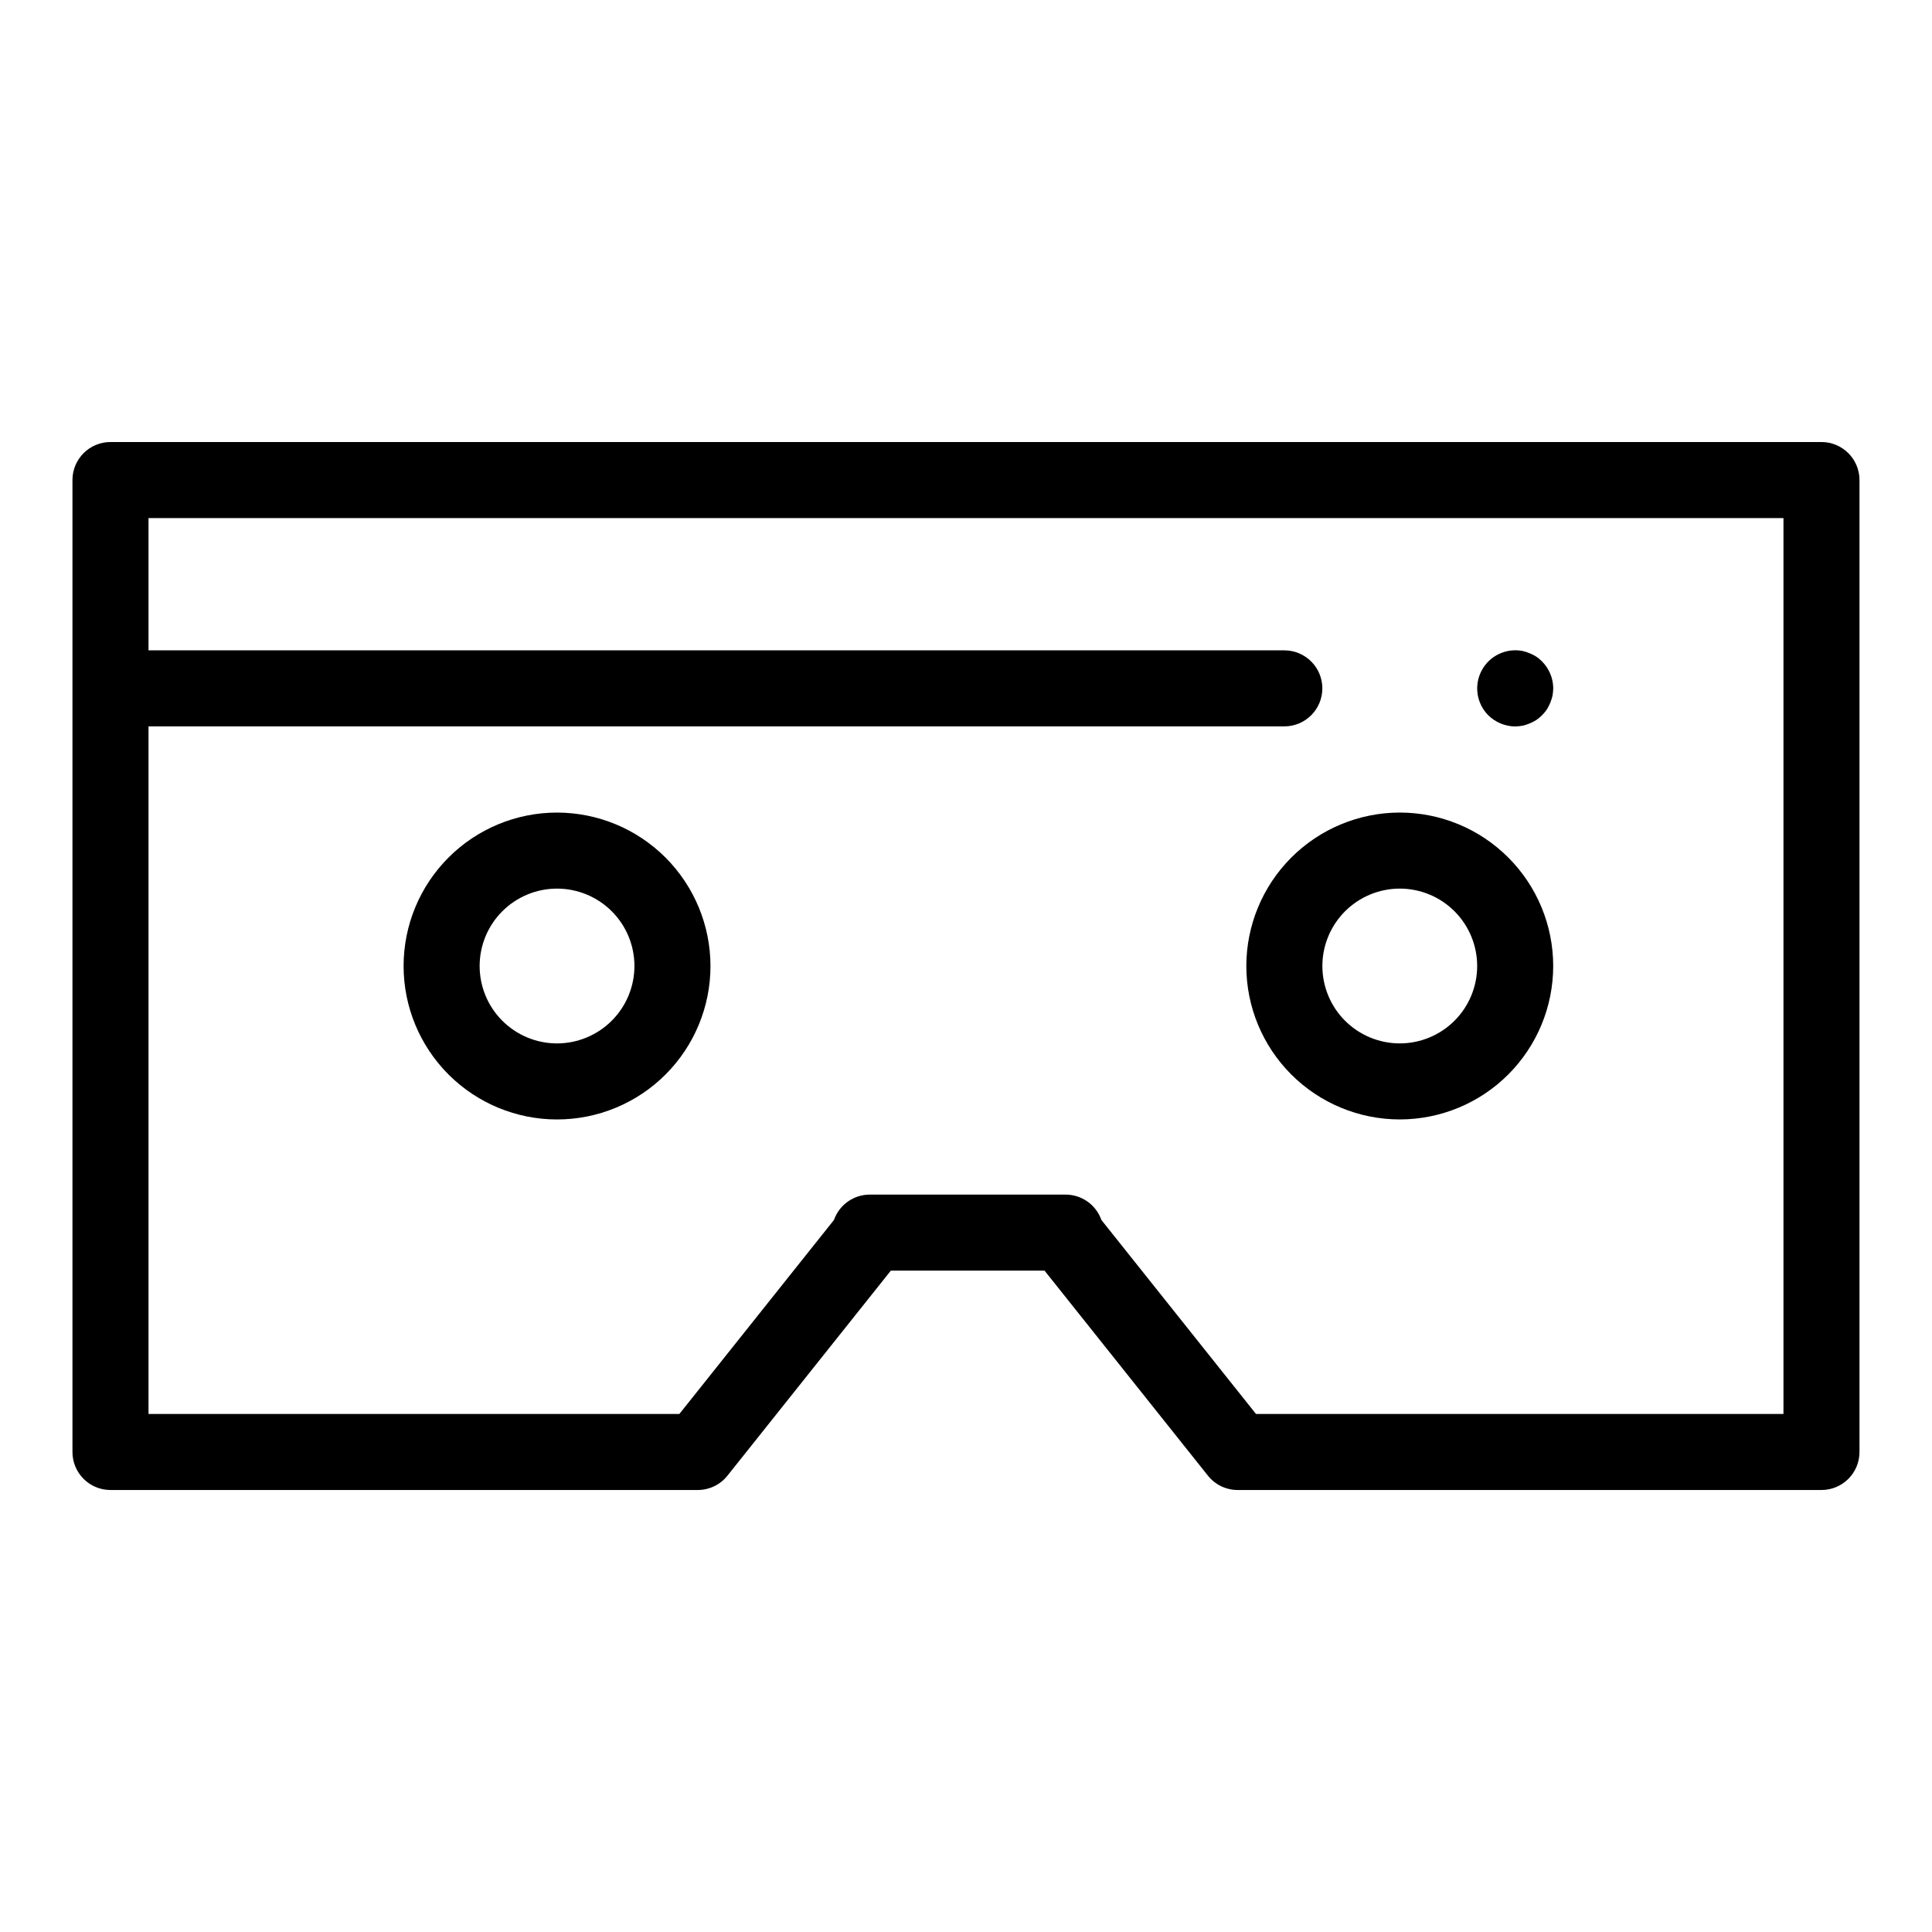
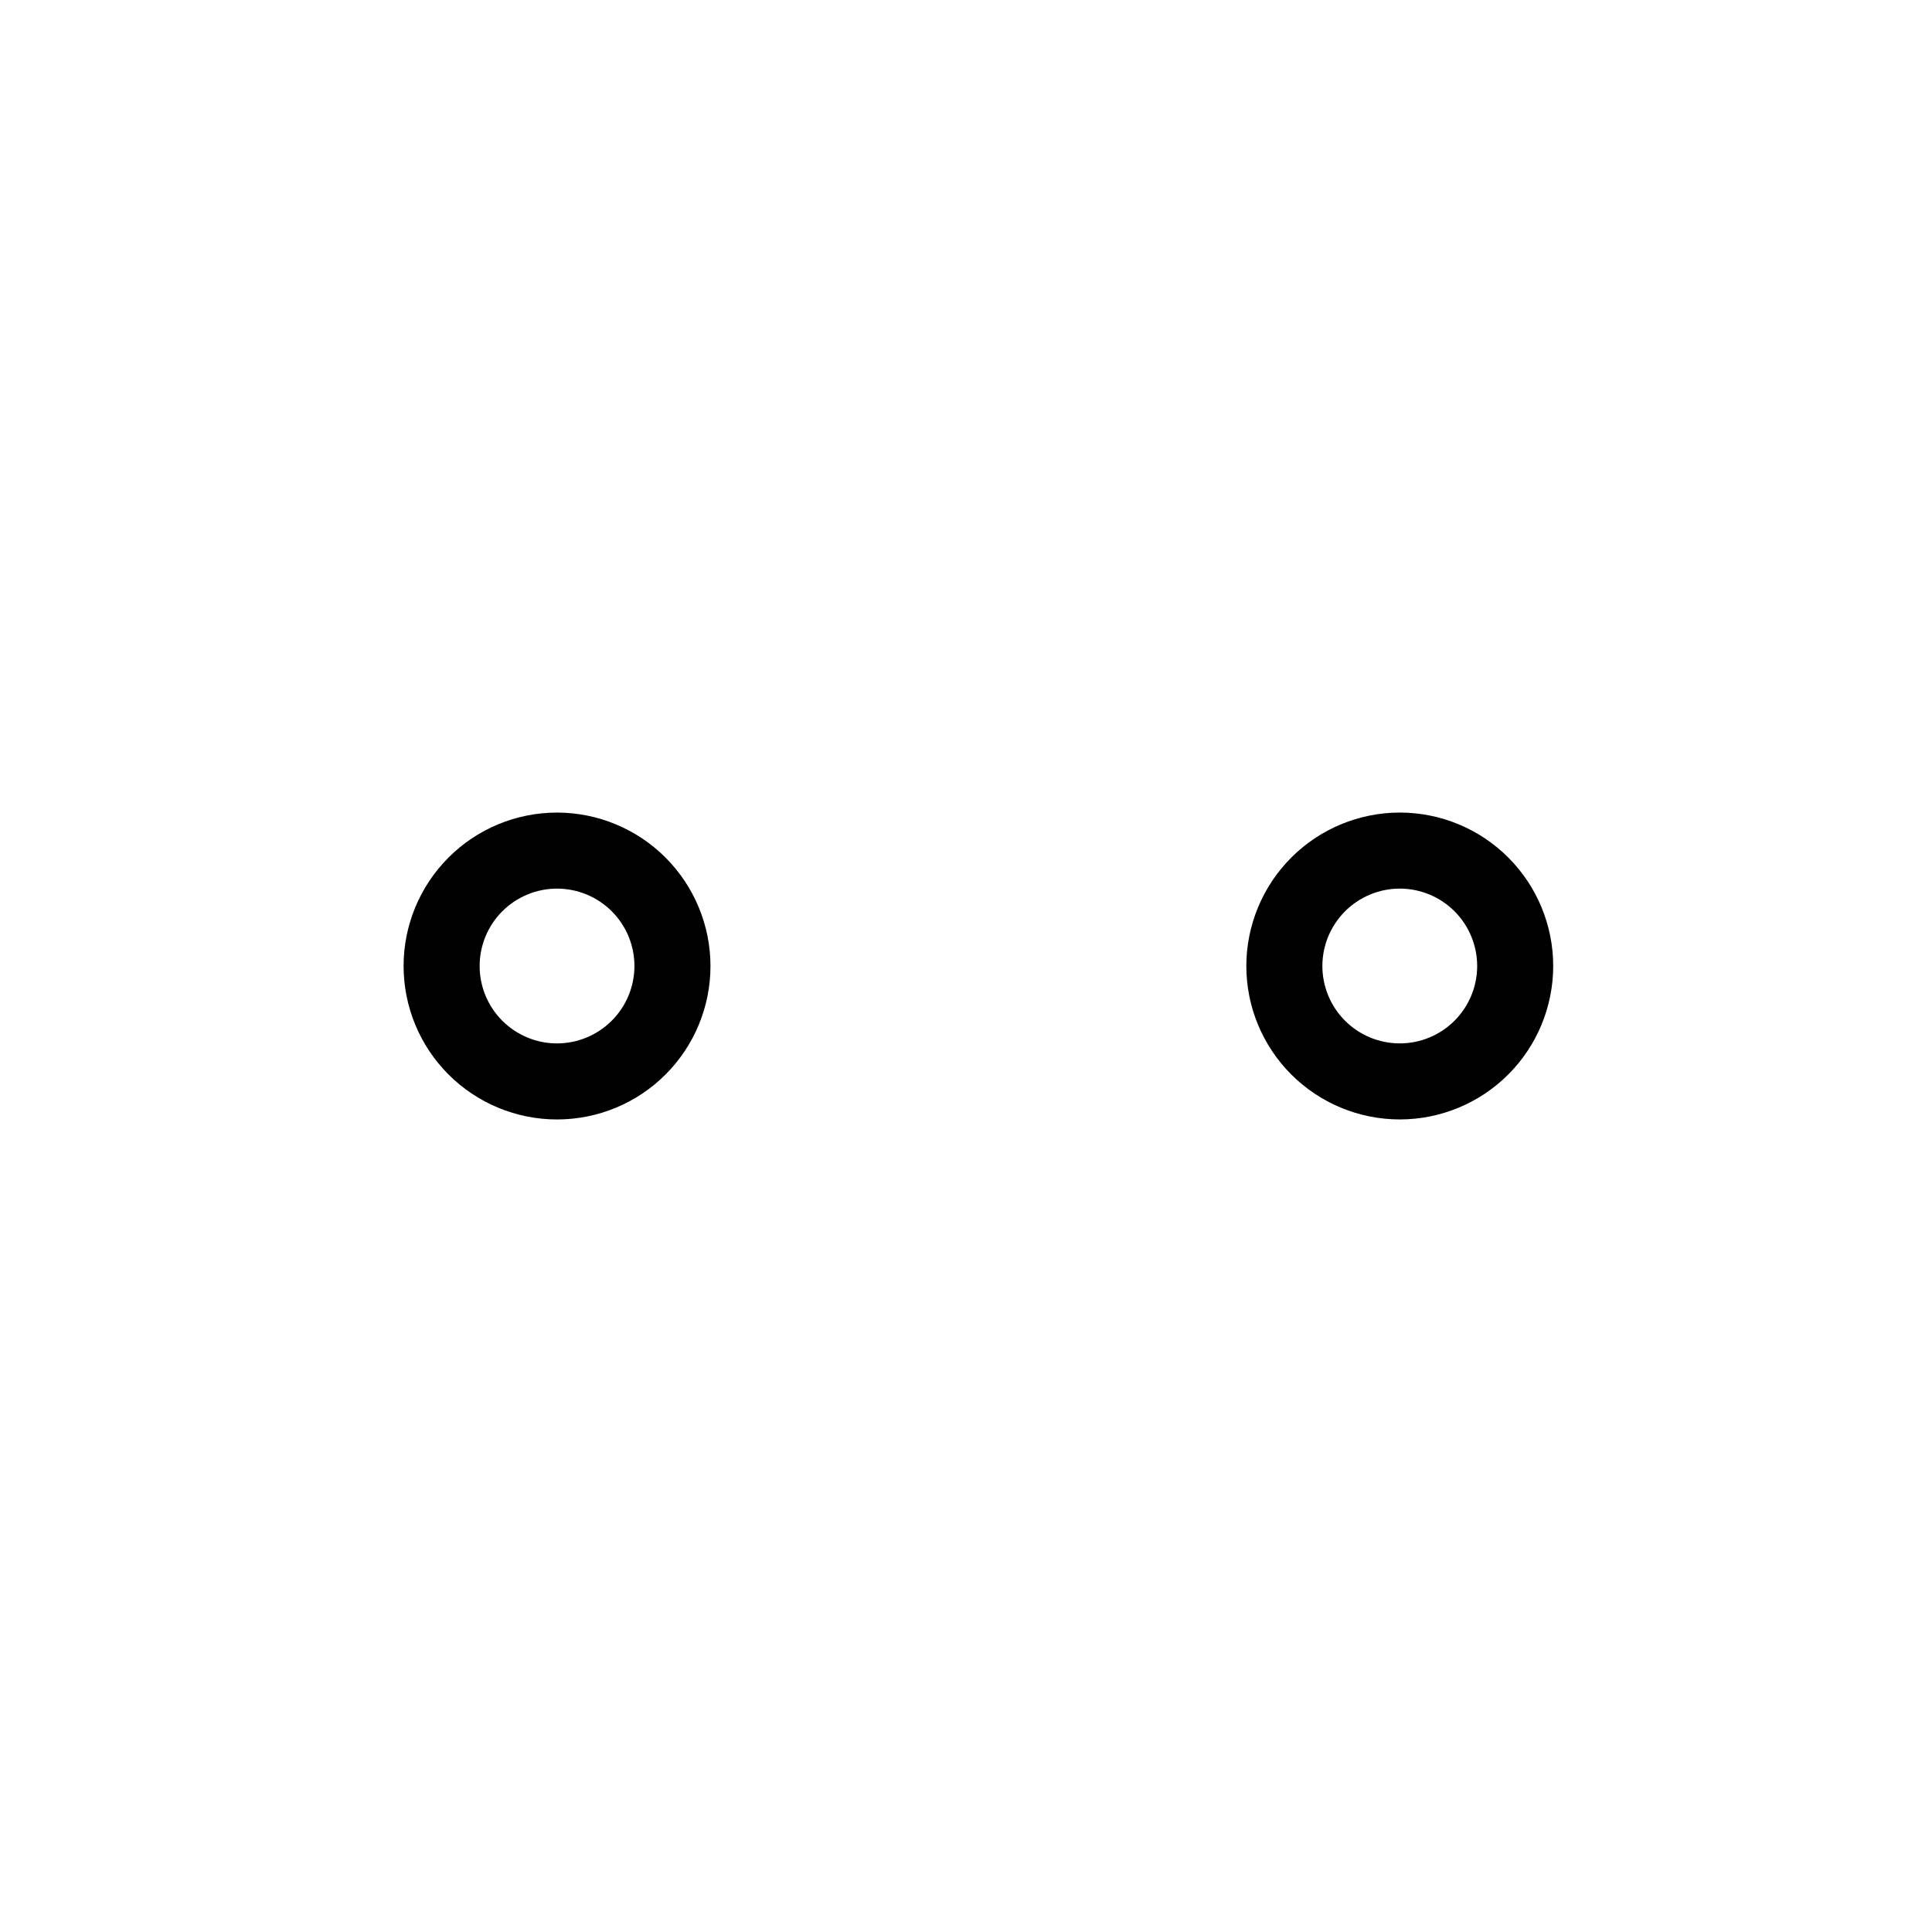
<svg xmlns="http://www.w3.org/2000/svg" fill="#000000" width="800px" height="800px" version="1.1" viewBox="144 144 512 512">
  <g>
-     <path d="m626.71 261.14h-453.43c-5.566 0.004-10.078 4.512-10.078 10.078v257.57c0 5.566 4.512 10.078 10.078 10.078h155.62c3.07 0 5.973-1.398 7.883-3.801l43.293-54.328h40.742l43.297 54.332c1.91 2.398 4.812 3.797 7.879 3.797h154.71c5.566 0 10.078-4.512 10.078-10.078v-257.57c0-5.566-4.512-10.074-10.078-10.078zm-10.074 257.57h-139.79l-40.961-51.398c-1.422-4.035-5.231-6.731-9.504-6.731h-51.871c-4.277 0-8.086 2.695-9.508 6.731l-40.957 51.398h-140.69v-182.21h301c5.566 0 10.078-4.512 10.078-10.078 0-5.562-4.512-10.074-10.078-10.074h-301v-35.051h433.28z" />
    <path d="m291.62 359.34c-10.785 0-21.129 4.281-28.754 11.91-7.625 7.625-11.91 17.969-11.91 28.754s4.285 21.125 11.91 28.754c7.625 7.625 17.969 11.91 28.754 11.91 10.785 0 21.129-4.285 28.754-11.91 7.625-7.629 11.91-17.969 11.91-28.754-0.012-10.781-4.301-21.117-11.922-28.742-7.625-7.625-17.961-11.91-28.742-11.922zm0 61.176c-5.438 0-10.656-2.164-14.504-6.008-3.848-3.848-6.008-9.066-6.008-14.504 0-5.441 2.16-10.66 6.008-14.504 3.848-3.848 9.066-6.008 14.504-6.008 5.441 0 10.656 2.16 14.504 6.008 3.848 3.844 6.008 9.062 6.008 14.504-0.004 5.438-2.168 10.652-6.012 14.496-3.848 3.844-9.062 6.008-14.5 6.016z" />
    <path d="m474.29 400c0 10.781 4.285 21.125 11.91 28.75s17.969 11.91 28.754 11.91c10.781 0 21.125-4.285 28.75-11.91s11.91-17.969 11.91-28.754c0-10.781-4.285-21.125-11.91-28.75s-17.965-11.91-28.75-11.91c-10.781 0.012-21.117 4.297-28.742 11.922-7.621 7.625-11.91 17.961-11.922 28.742zm40.664-20.512c5.438 0 10.656 2.16 14.504 6.008 3.844 3.844 6.008 9.062 6.008 14.504 0 5.438-2.16 10.656-6.008 14.504-3.848 3.844-9.066 6.008-14.504 6.008-5.441 0-10.656-2.164-14.504-6.008-3.848-3.848-6.008-9.066-6.008-14.504 0.004-5.441 2.168-10.652 6.012-14.5 3.848-3.844 9.062-6.008 14.5-6.012z" />
-     <path d="m545.55 336.52c0.66-0.02 1.316-0.086 1.965-0.203 0.641-0.148 1.262-0.352 1.867-0.605 0.609-0.25 1.203-0.555 1.762-0.906 1.086-0.746 2.023-1.688 2.769-2.769 0.352-0.562 0.656-1.152 0.91-1.766 0.246-0.605 0.445-1.227 0.602-1.863 0.117-0.664 0.184-1.34 0.203-2.016-0.027-2.664-1.094-5.215-2.973-7.102-0.457-0.477-0.965-0.898-1.512-1.262-0.559-0.352-1.148-0.656-1.762-0.906-0.605-0.254-1.23-0.457-1.867-0.605-4.352-0.848-8.75 1.238-10.844 5.148-2.094 3.91-1.395 8.73 1.727 11.883 1.906 1.879 4.473 2.945 7.152 2.973z" />
  </g>
</svg>